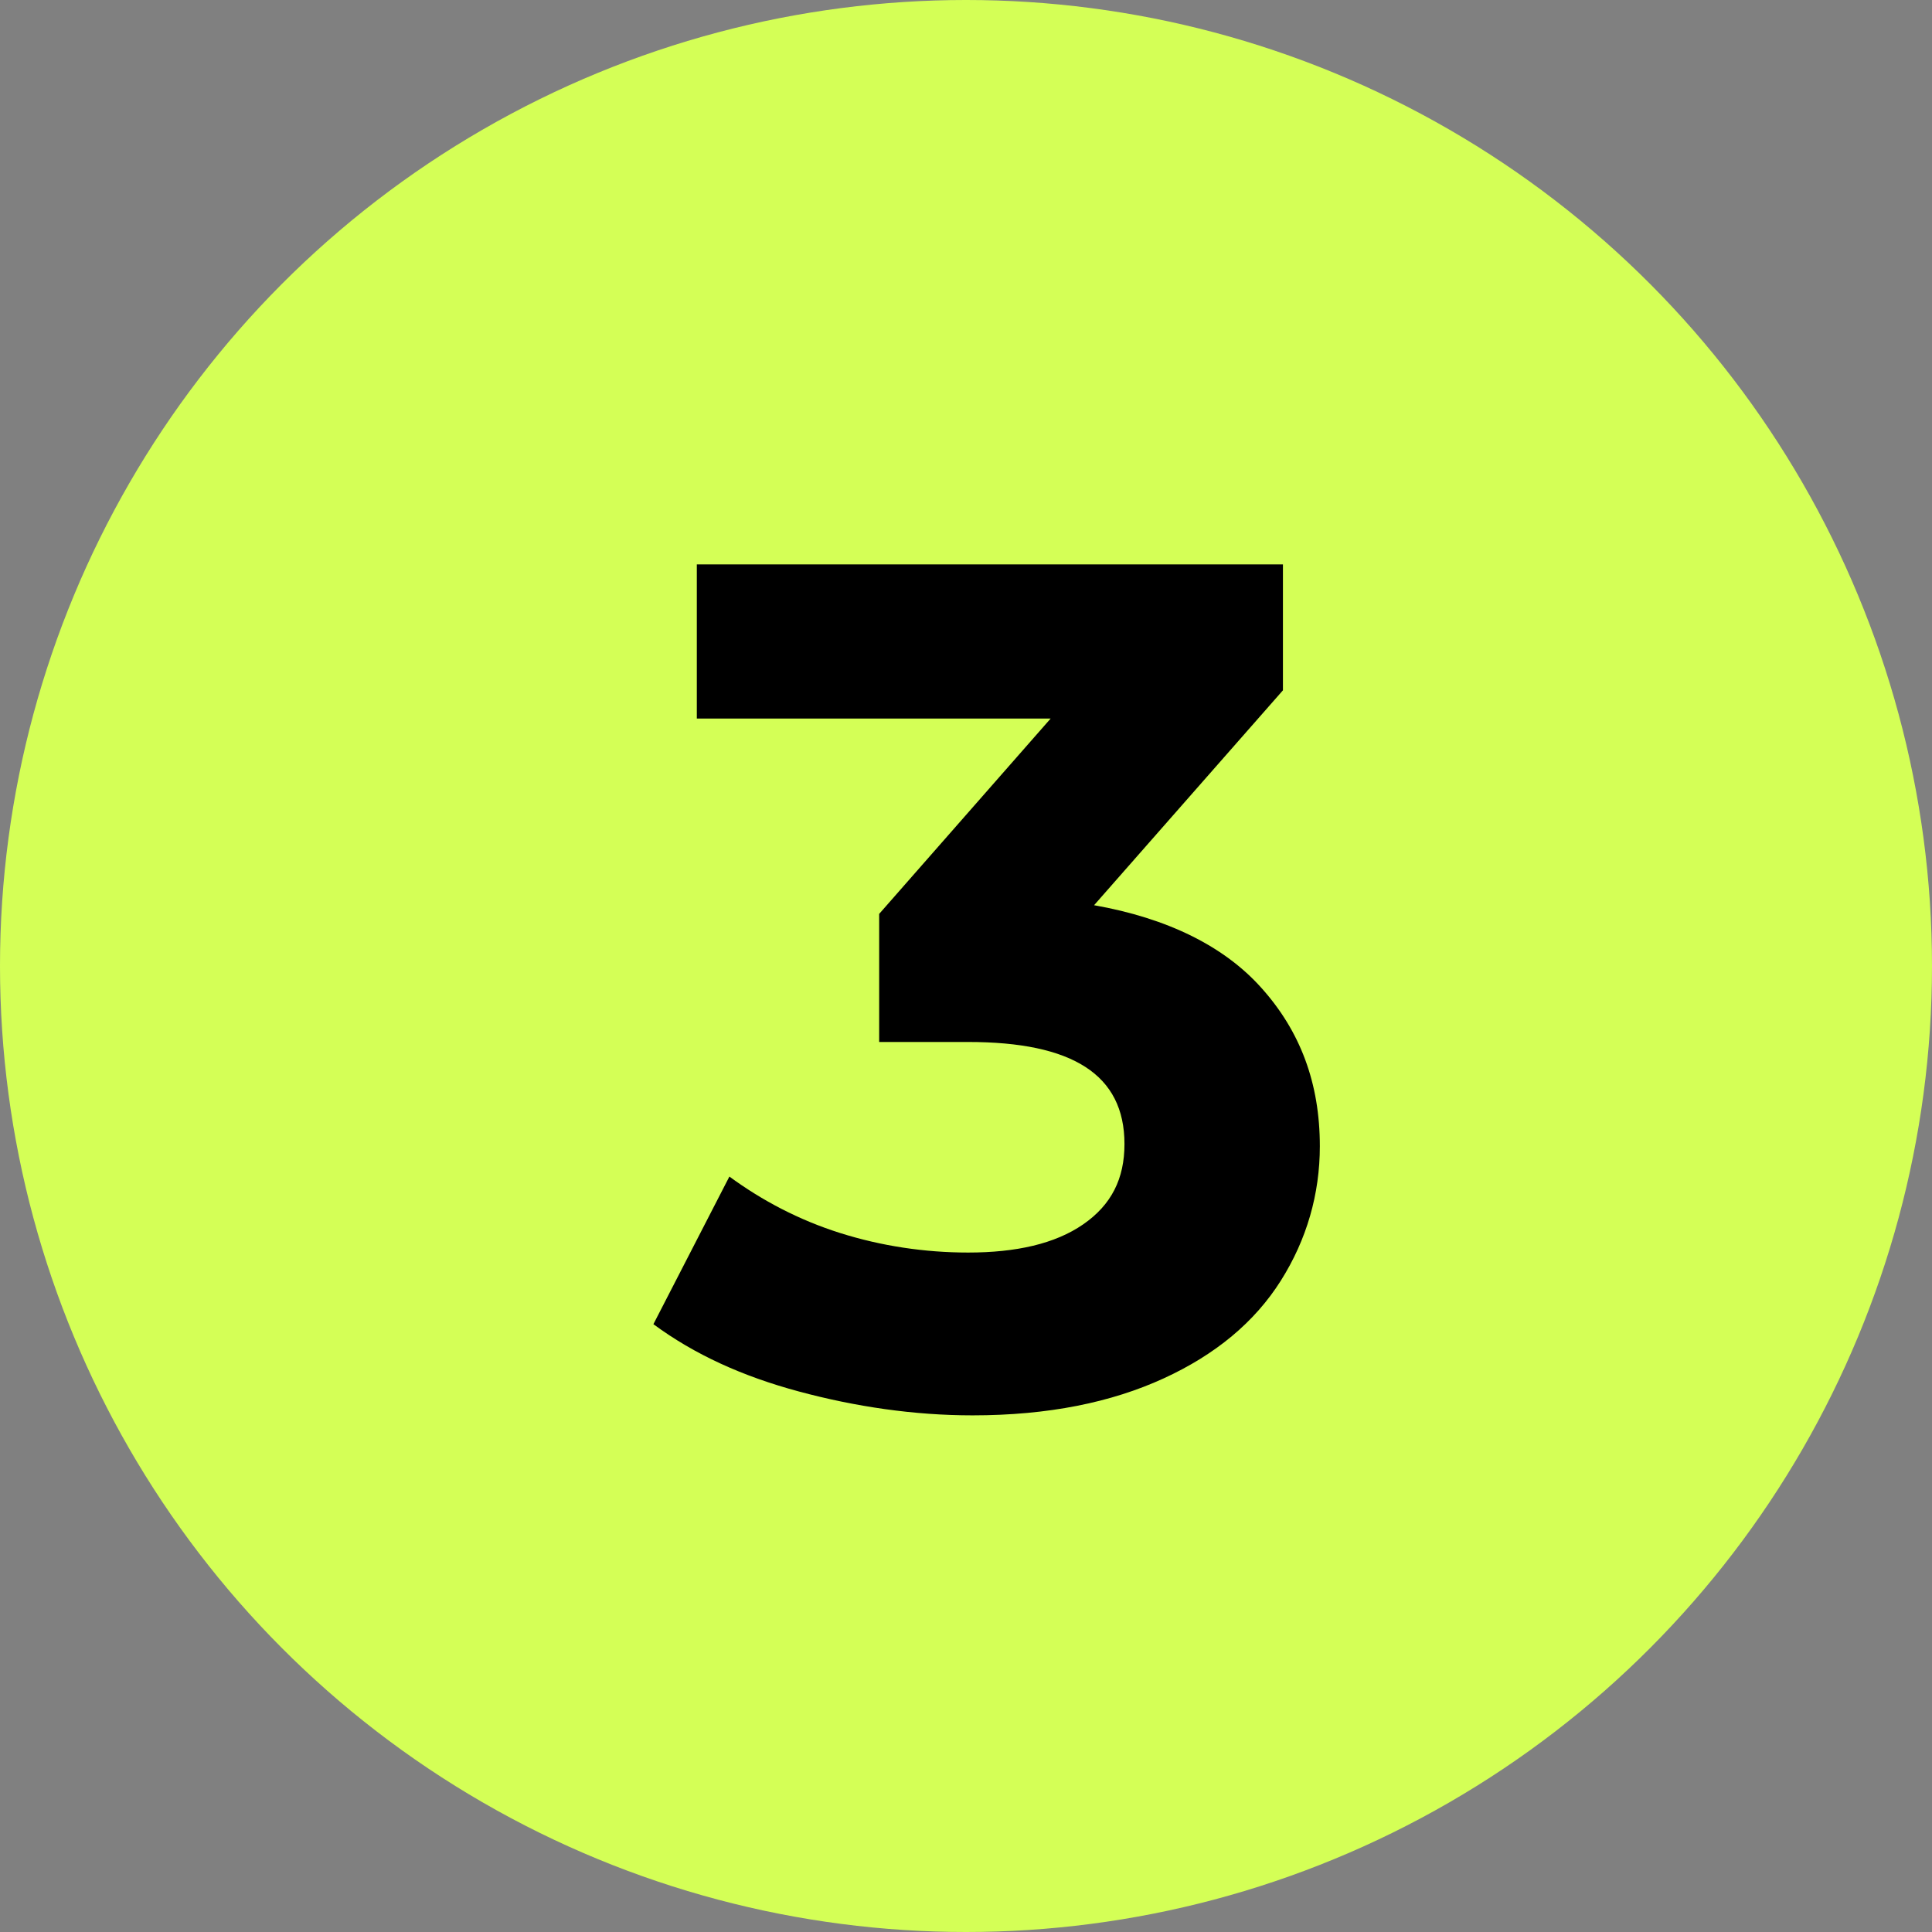
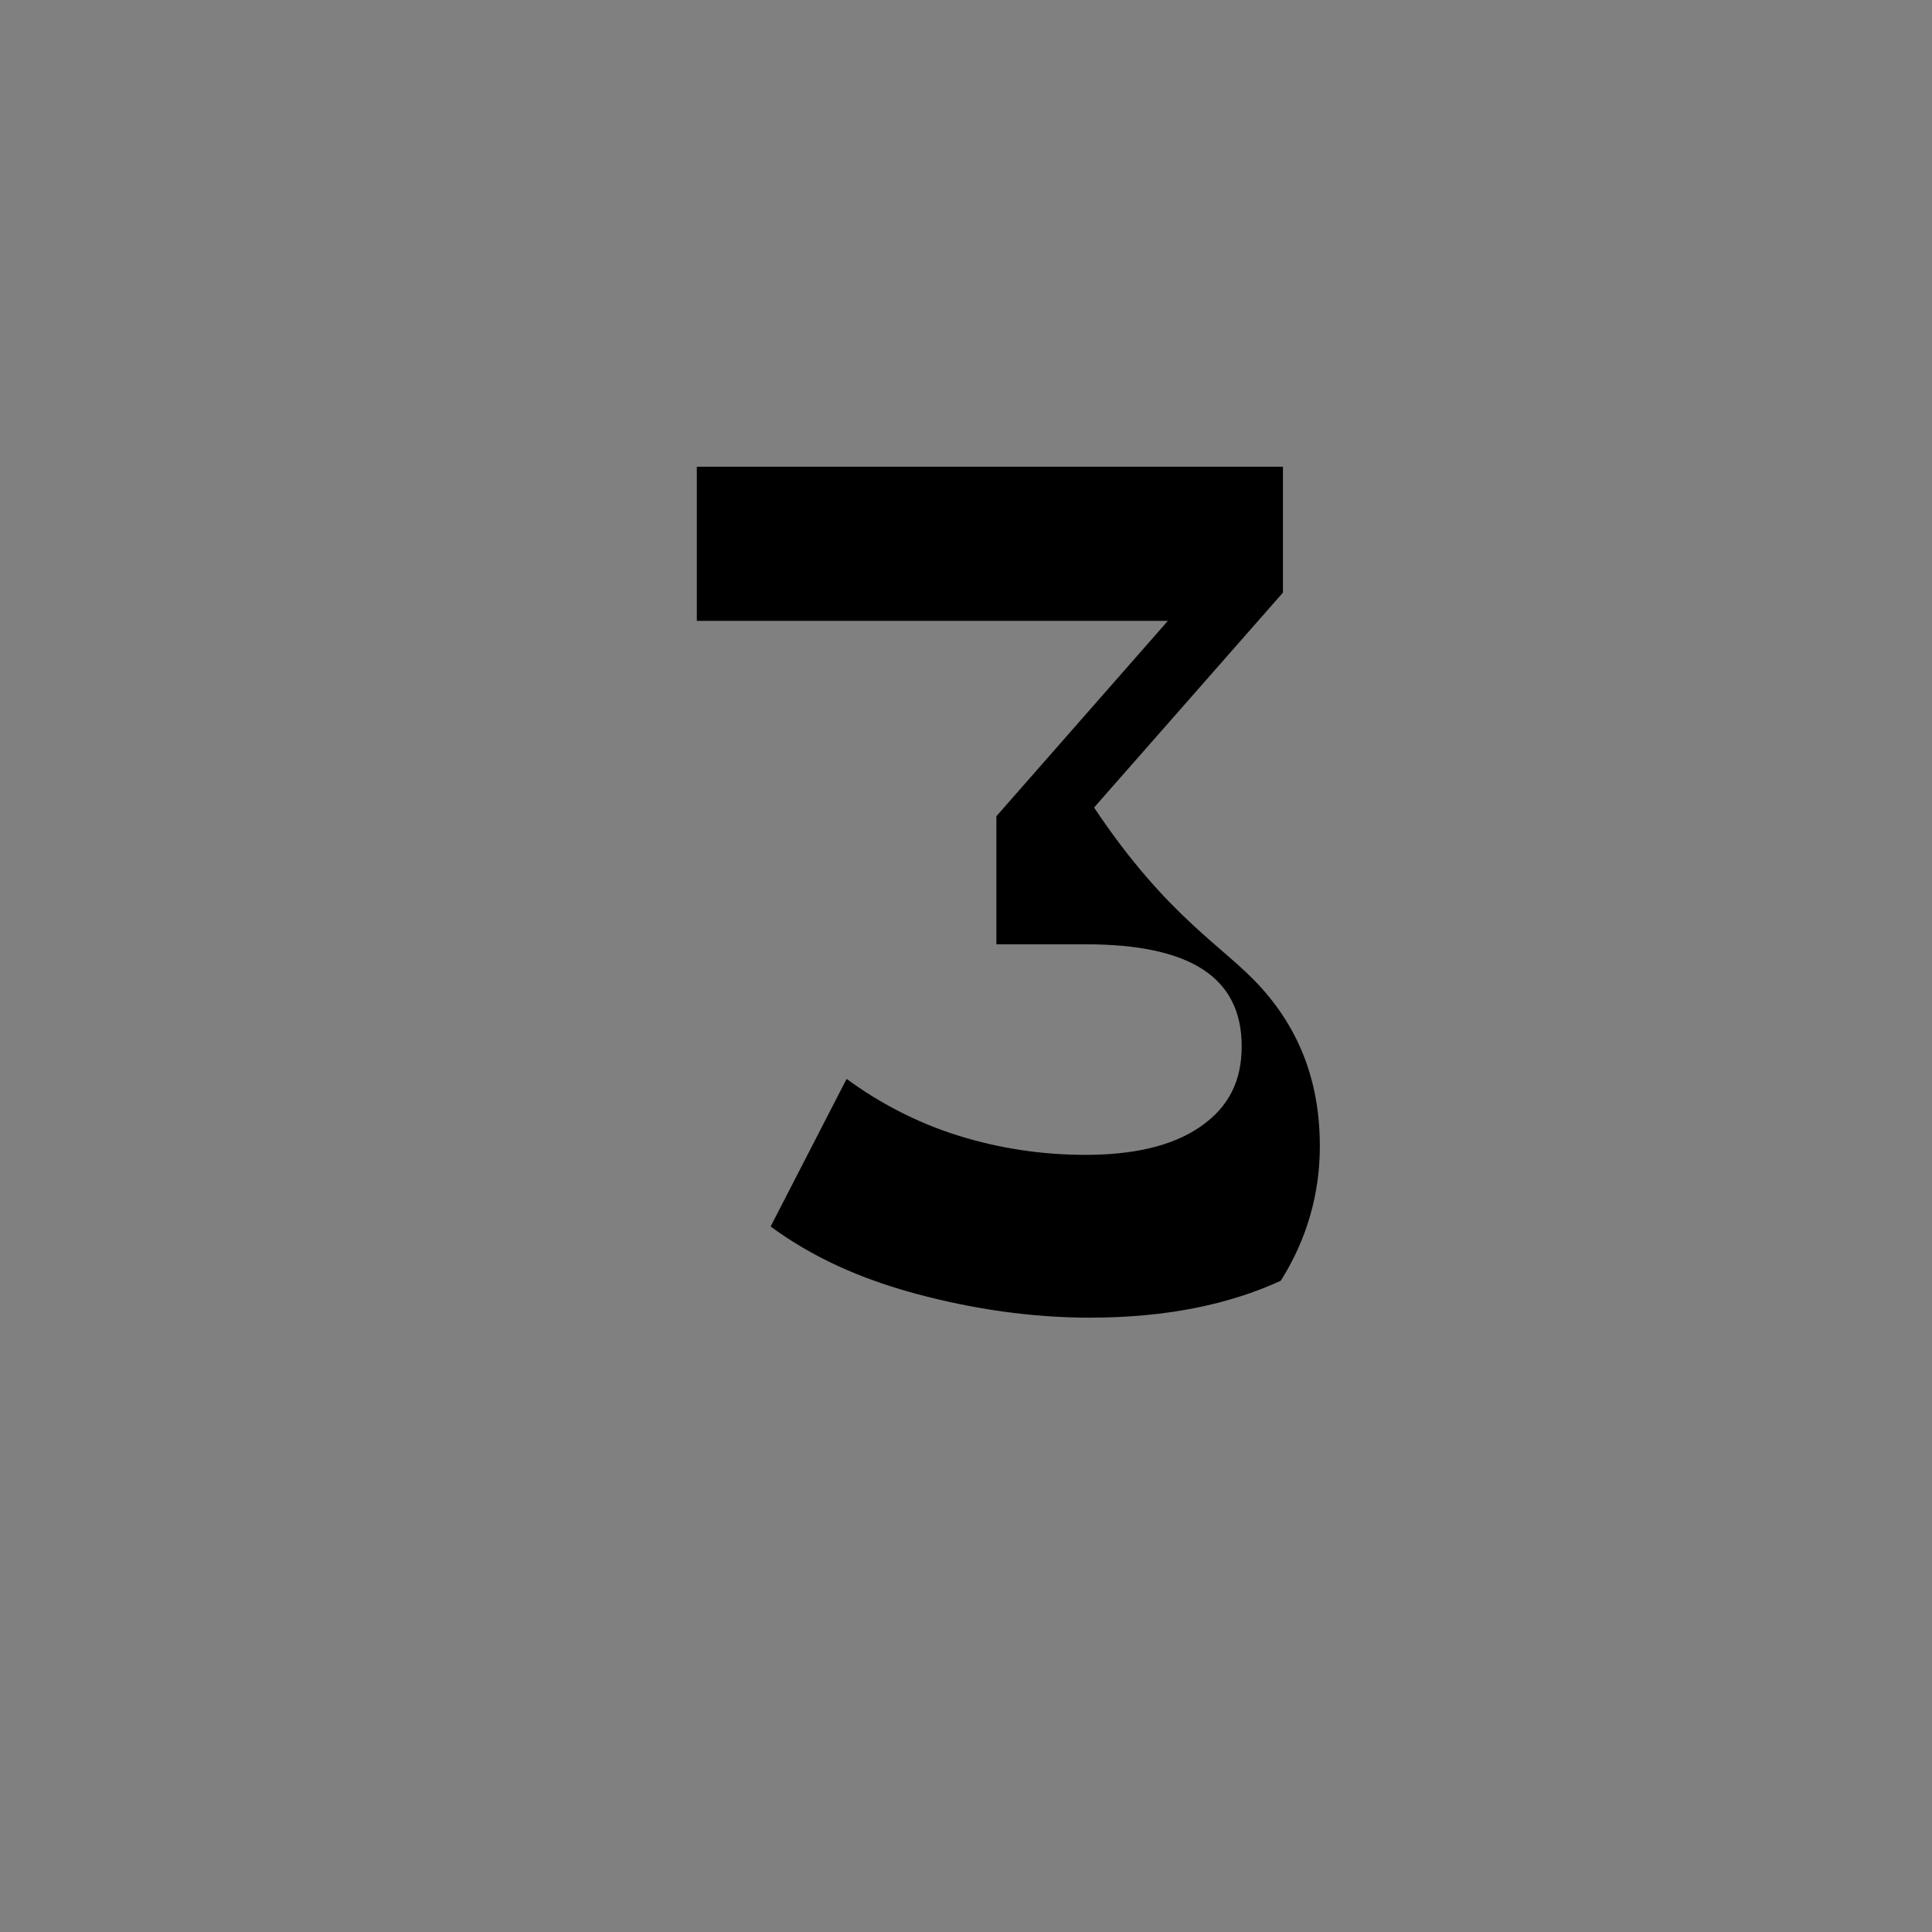
<svg xmlns="http://www.w3.org/2000/svg" version="1.1" id="Слой_1" x="0px" y="0px" viewBox="0 0 89 89" style="enable-background:new 0 0 89 89;" xml:space="preserve">
  <rect x="0" y="0" width="89" height="89" fill="#808080" stroke="none" />
  <style type="text/css"> .st0{fill:#D4FF56;} </style>
-   <ellipse id="tSvg18775269a02" class="st0" cx="44.5" cy="44.5" rx="44.5" ry="44.5" />
  <g>
-     <path d="M58.1,45.5c1.8,2,2.7,4.4,2.7,7.3c0,2.2-0.6,4.3-1.8,6.2s-3,3.4-5.4,4.5c-2.4,1.1-5.3,1.7-8.8,1.7c-2.7,0-5.4-0.4-8-1.1 c-2.6-0.7-4.8-1.7-6.7-3.1l3.5-6.8c1.5,1.1,3.2,2,5.1,2.6c1.9,0.6,3.9,0.9,5.9,0.9c2.2,0,4-0.4,5.3-1.3c1.3-0.9,1.9-2.1,1.9-3.7 c0-3.2-2.4-4.7-7.2-4.7h-4.1v-5.9l7.9-9H32.1v-7.1h27v5.8l-8.7,9.9C53.8,42.3,56.4,43.6,58.1,45.5z" />
+     <path d="M58.1,45.5c1.8,2,2.7,4.4,2.7,7.3c0,2.2-0.6,4.3-1.8,6.2c-2.4,1.1-5.3,1.7-8.8,1.7c-2.7,0-5.4-0.4-8-1.1 c-2.6-0.7-4.8-1.7-6.7-3.1l3.5-6.8c1.5,1.1,3.2,2,5.1,2.6c1.9,0.6,3.9,0.9,5.9,0.9c2.2,0,4-0.4,5.3-1.3c1.3-0.9,1.9-2.1,1.9-3.7 c0-3.2-2.4-4.7-7.2-4.7h-4.1v-5.9l7.9-9H32.1v-7.1h27v5.8l-8.7,9.9C53.8,42.3,56.4,43.6,58.1,45.5z" />
  </g>
</svg>